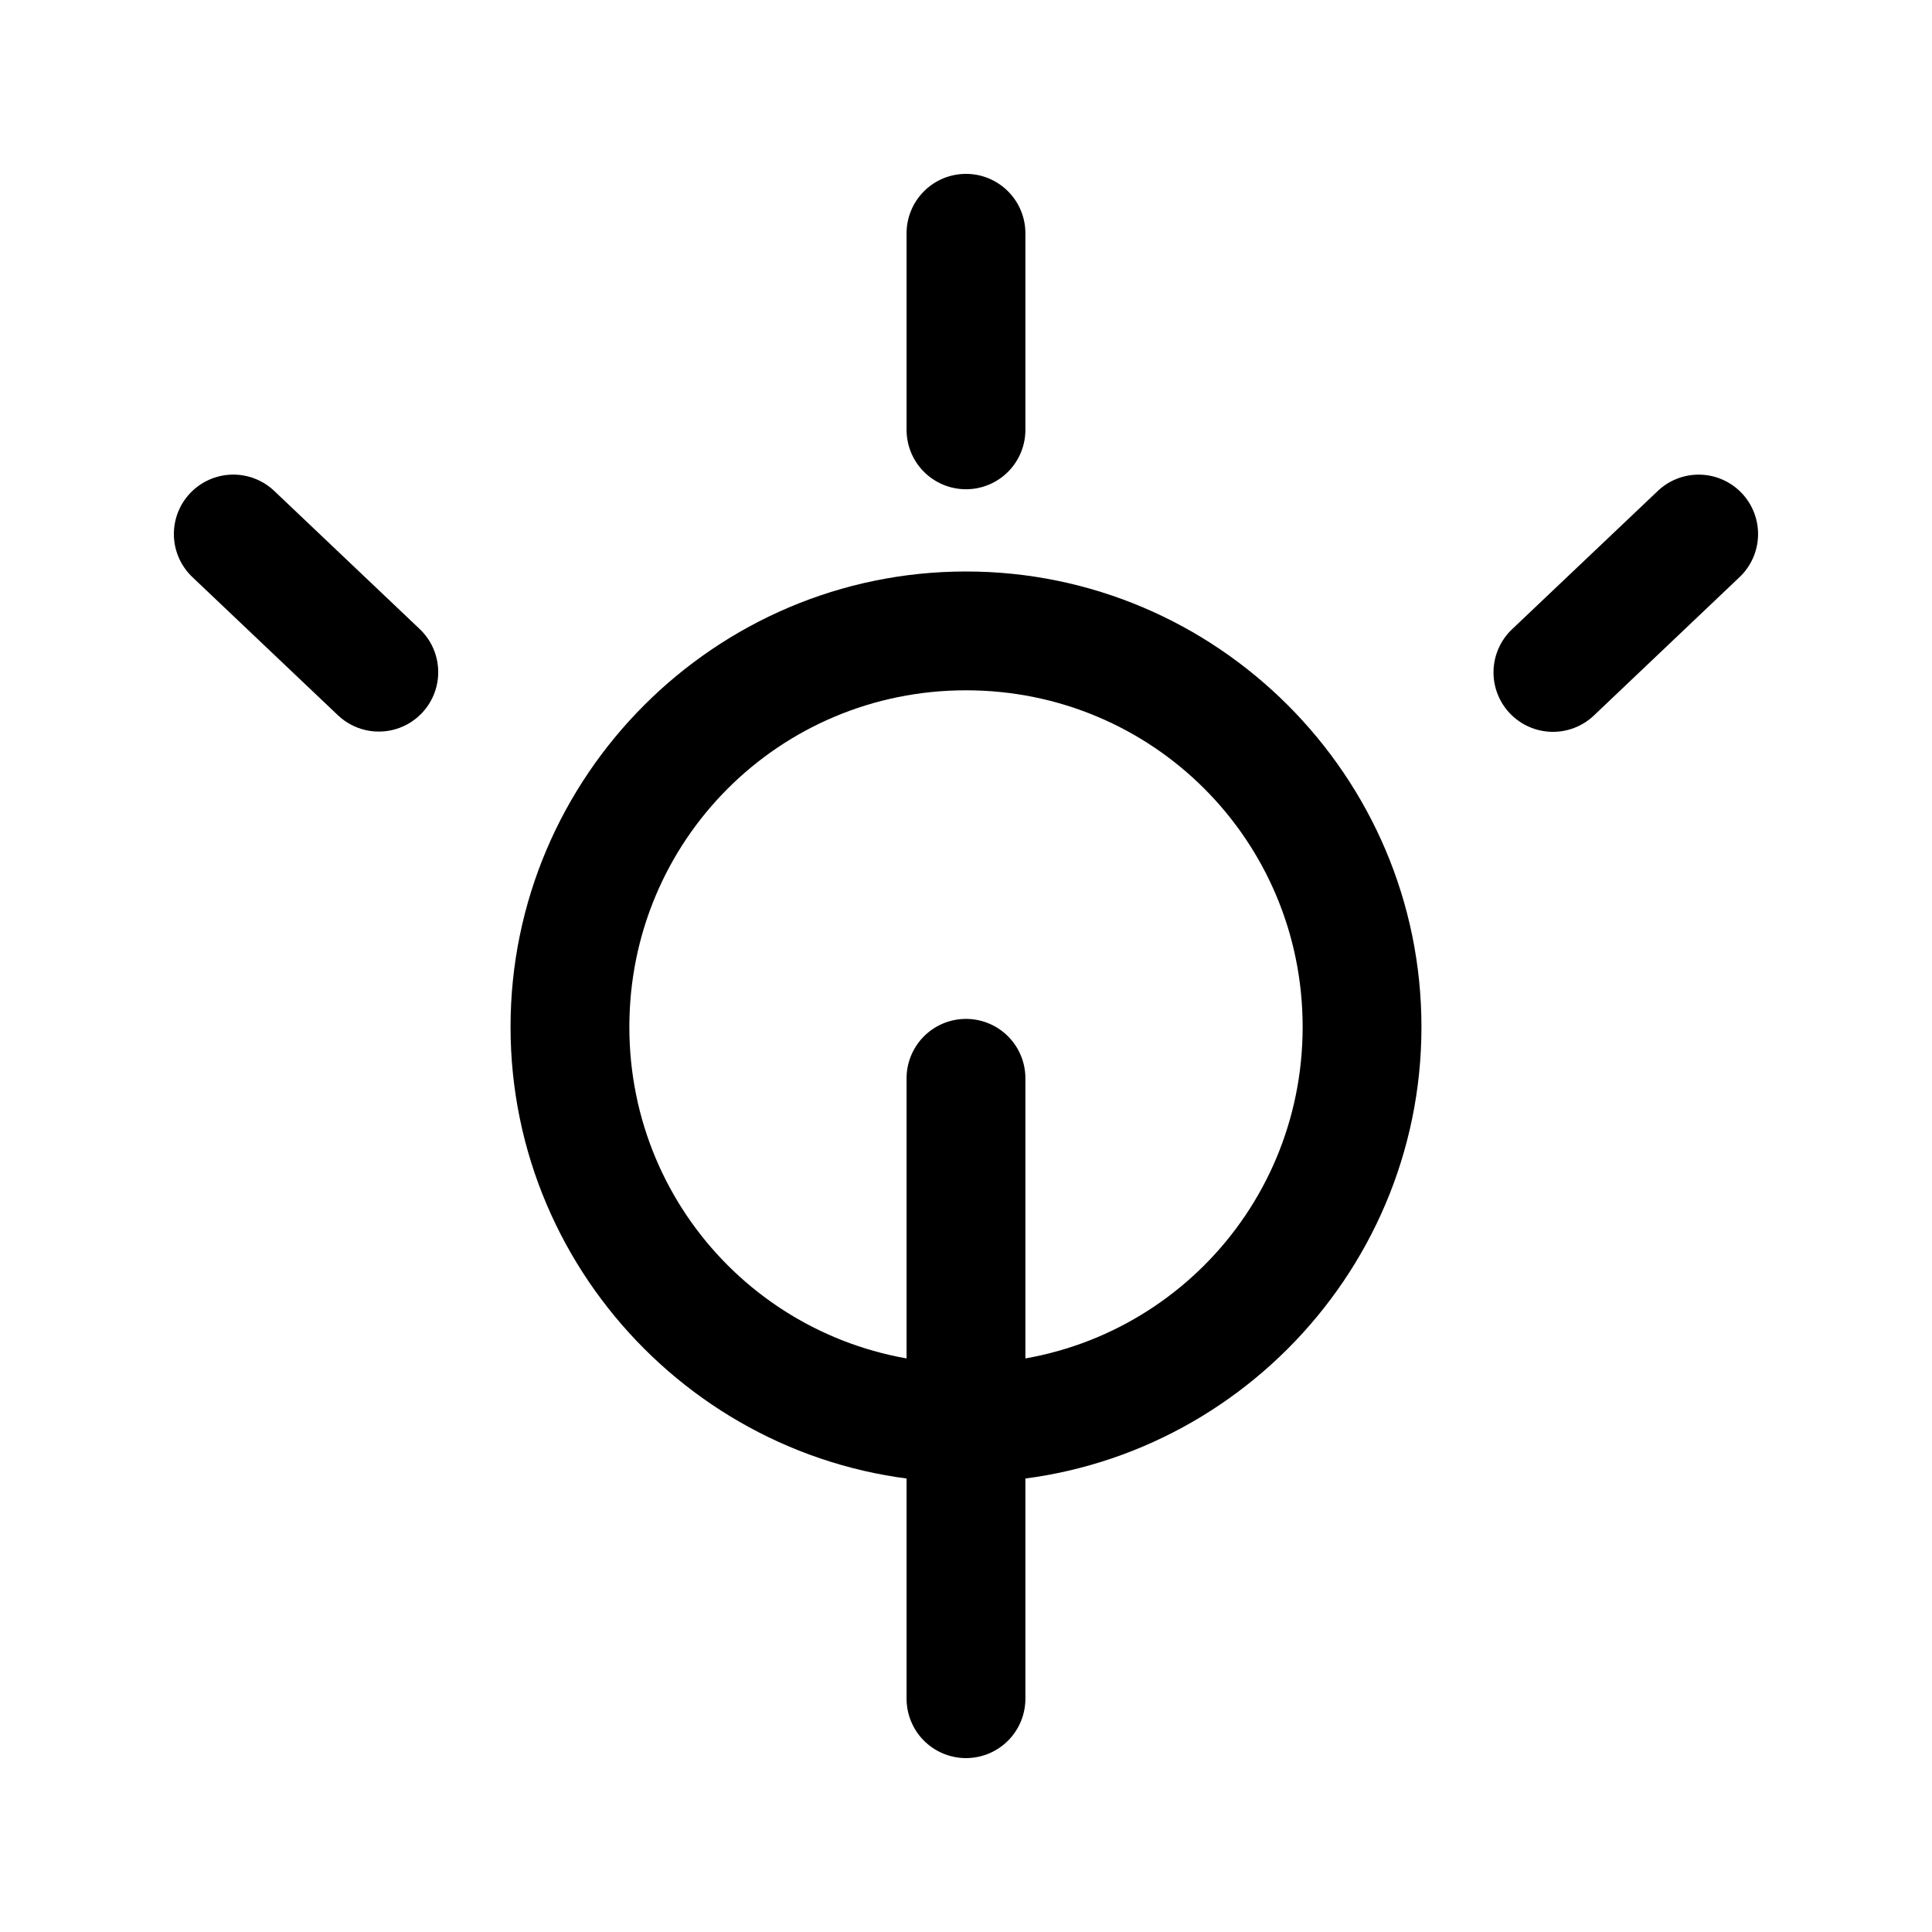
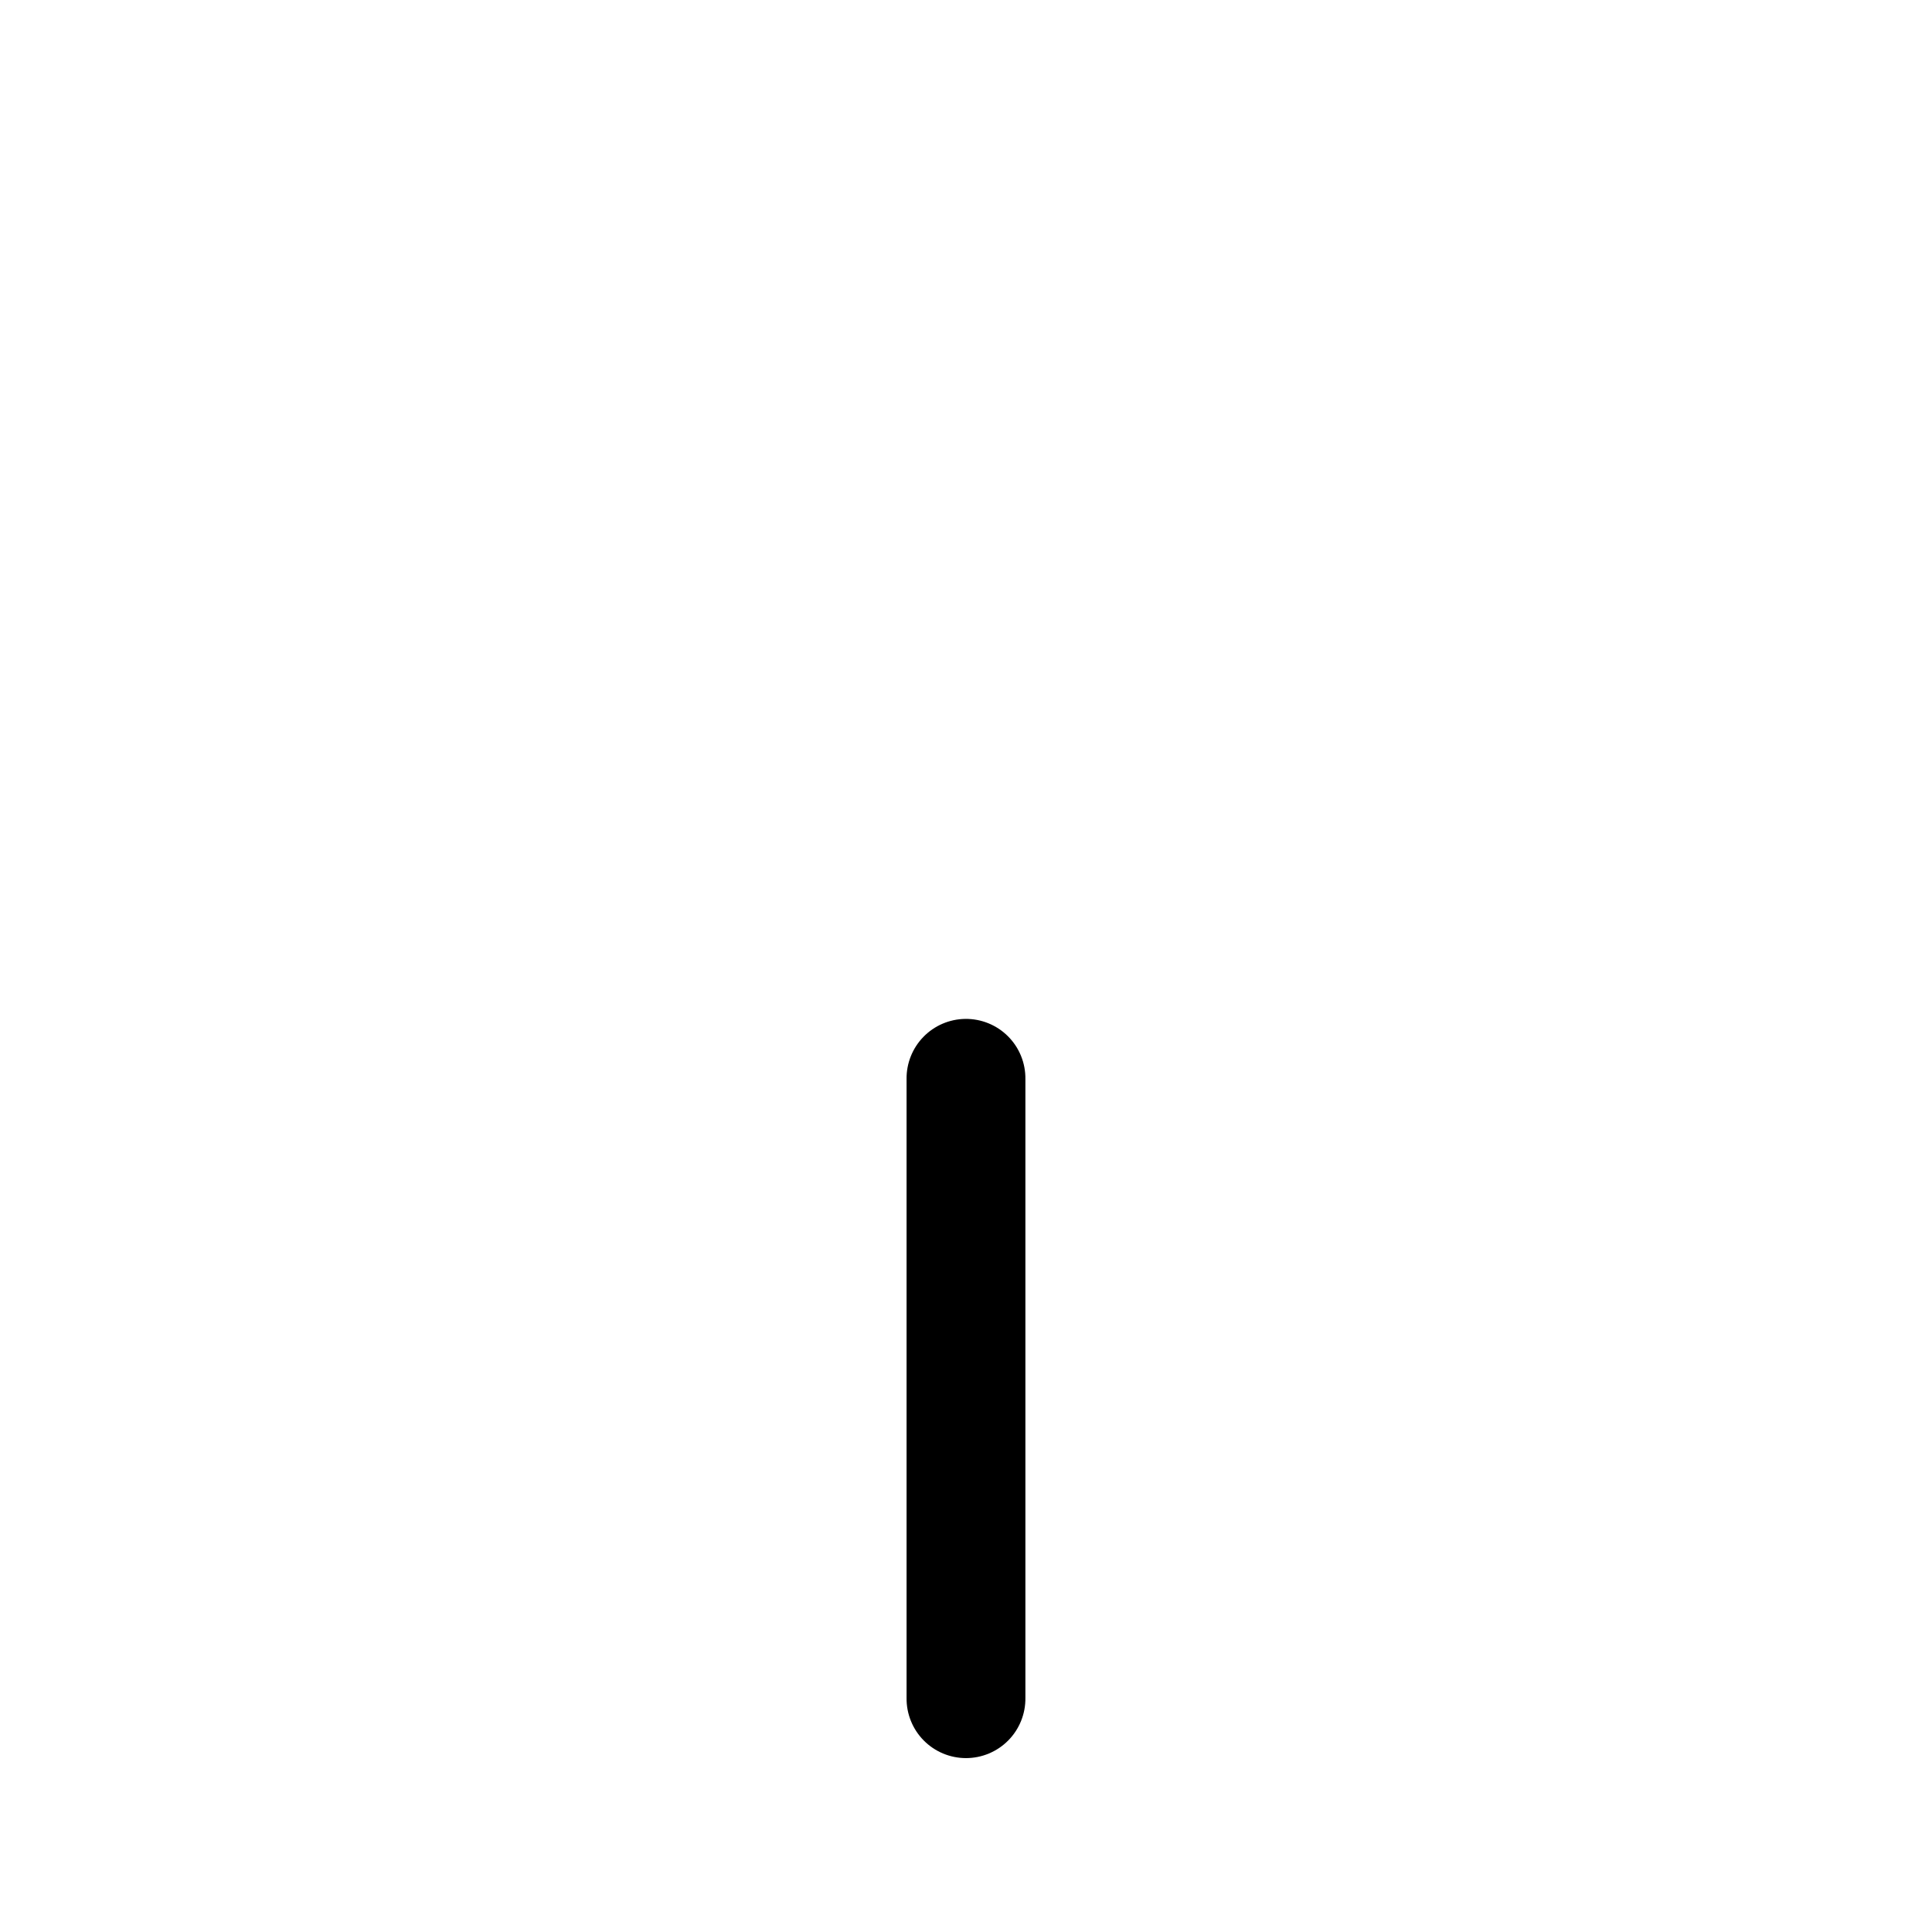
<svg xmlns="http://www.w3.org/2000/svg" fill="#000000" width="800px" height="800px" version="1.1" viewBox="144 144 512 512">
  <g>
-     <path d="m400 295.45c-66.477 0-120.7 54.227-120.7 120.7 0 66.477 54.227 120.7 120.7 120.7 66.477 0 120.7-54.227 120.7-120.7 0-66.477-54.227-120.7-120.7-120.7zm0 31.488c49.461 0 89.215 39.758 89.215 89.215 0 49.461-39.758 89.215-89.215 89.215-49.461 0-89.215-39.758-89.215-89.215 0-49.461 39.758-89.215 89.215-89.215z" />
    <path d="m399.77 414.02c-4.176 0.062-8.156 1.777-11.066 4.773-2.91 2.992-4.512 7.019-4.453 11.195v163.96c-0.059 4.215 1.574 8.277 4.531 11.277 2.961 3 7 4.691 11.215 4.691s8.25-1.691 11.211-4.691c2.957-3 4.59-7.062 4.531-11.277v-163.96c0.062-4.254-1.602-8.352-4.609-11.359-3.008-3.008-7.106-4.668-11.359-4.609z" />
-     <path d="m399.77 190.08c-4.176 0.059-8.156 1.777-11.066 4.769-2.91 2.996-4.512 7.023-4.453 11.199v51.641c-0.059 4.215 1.574 8.277 4.531 11.277 2.961 3 7 4.691 11.215 4.691s8.25-1.691 11.211-4.691c2.957-3 4.59-7.062 4.531-11.277v-51.641c0.062-4.254-1.602-8.352-4.609-11.359-3.008-3.008-7.106-4.672-11.359-4.609z" />
-     <path d="m205.41 269.78c-4.195 0.109-8.176 1.895-11.055 4.953-2.879 3.059-4.414 7.144-4.266 11.34 0.148 4.199 1.965 8.164 5.051 11.012l38.48 36.531c4.09 3.836 9.906 5.207 15.277 3.602 5.371-1.605 9.484-5.945 10.801-11.391 1.316-5.449-0.363-11.188-4.41-15.066l-38.457-36.512c-3.047-2.969-7.168-4.582-11.422-4.469z" />
-     <path d="m594.13 269.78c-4.09 0.012-8.016 1.613-10.945 4.469l-38.48 36.512c-3.031 2.875-4.797 6.836-4.906 11.016-0.109 4.176 1.445 8.227 4.32 11.258 2.879 3.031 6.84 4.797 11.02 4.906 4.176 0.109 8.227-1.445 11.258-4.324l38.457-36.531c3.121-2.887 4.941-6.91 5.051-11.16 0.105-4.246-1.508-8.359-4.477-11.402-2.973-3.039-7.047-4.75-11.297-4.742z" />
  </g>
</svg>